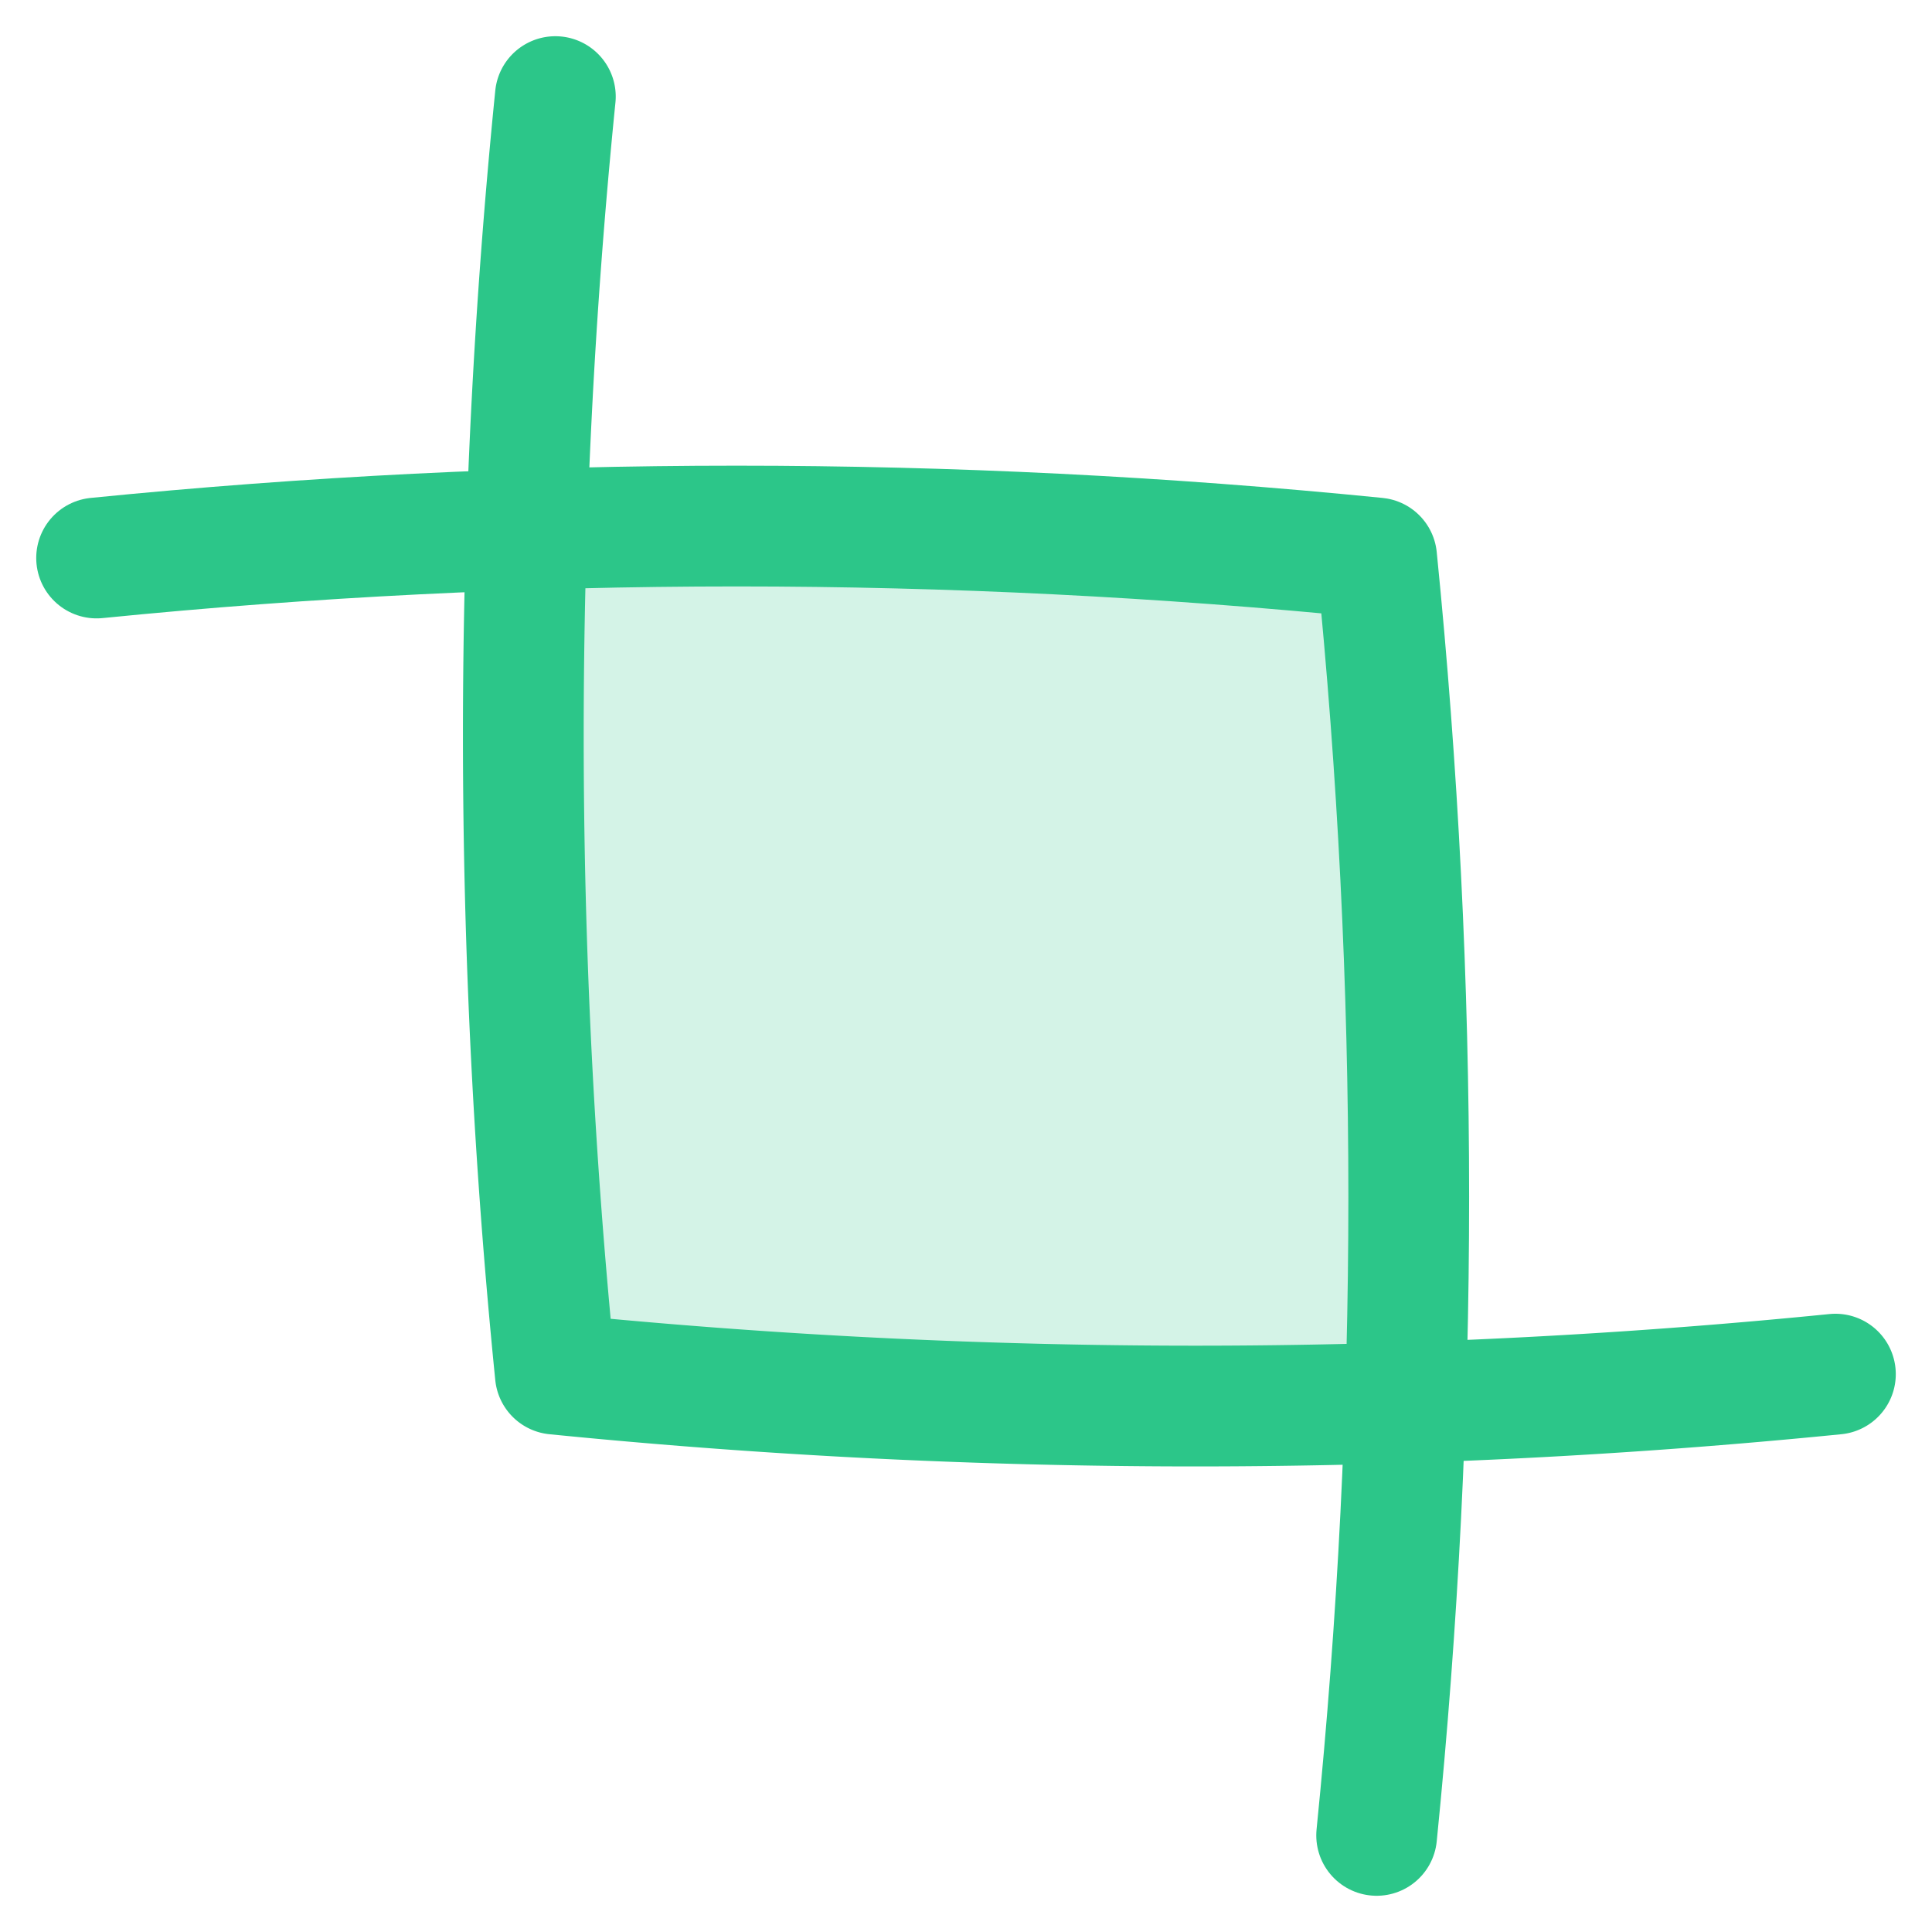
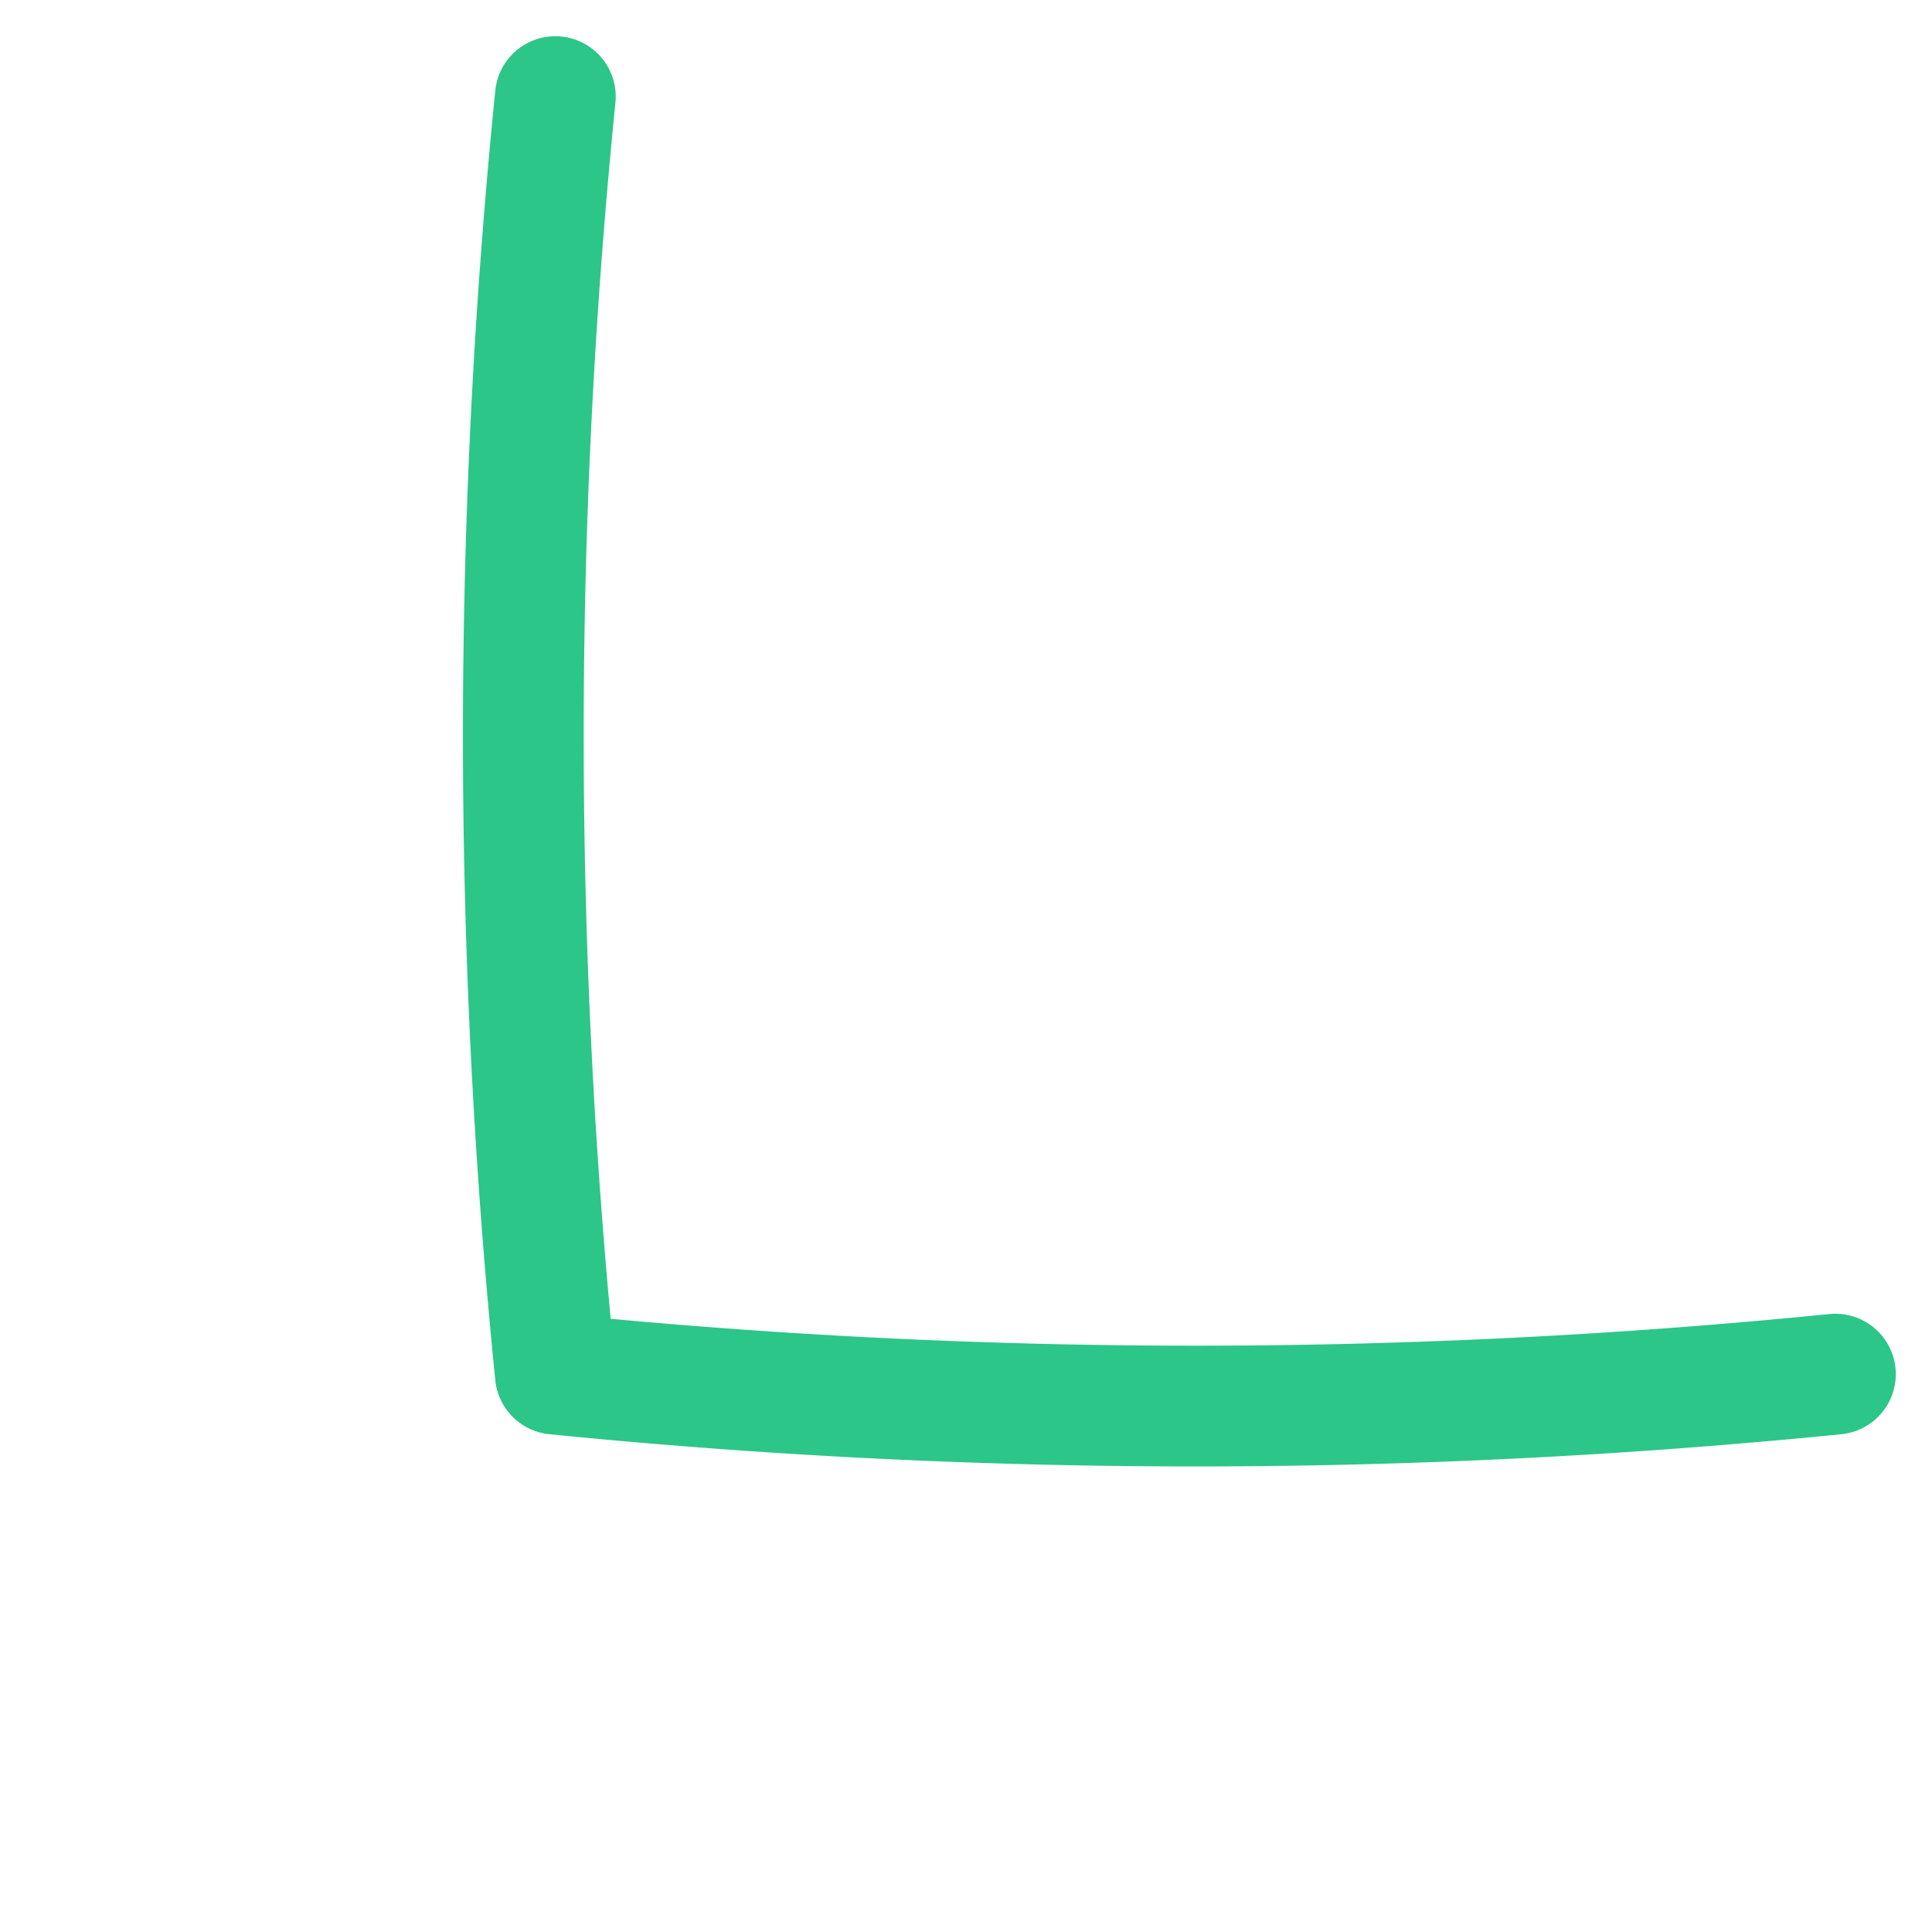
<svg xmlns="http://www.w3.org/2000/svg" width="40" height="40" viewBox="0 0 40 40">
  <g fill="none" fill-rule="evenodd">
-     <path d="M10.834 11.55h14.782a2.883 2.883 0 0 1 2.886 2.88v14.754H13.72a2.883 2.883 0 0 1-2.886-2.88V11.55z" fill-opacity=".2" fill="#2CC689" />
-     <path d="M2 11.553c8.812-.882 17.69-.882 26.502 0 .886 8.824.886 17.623 0 26.447" stroke="#2CC689" stroke-width="2.5" stroke-linecap="round" stroke-linejoin="round" />
    <path d="M11.498 2a132.183 132.183 0 0 0 0 26.45 133.16 133.16 0 0 0 26.502 0" stroke="#2CC689" stroke-width="2.5" stroke-linecap="round" stroke-linejoin="round" />
  </g>
</svg>